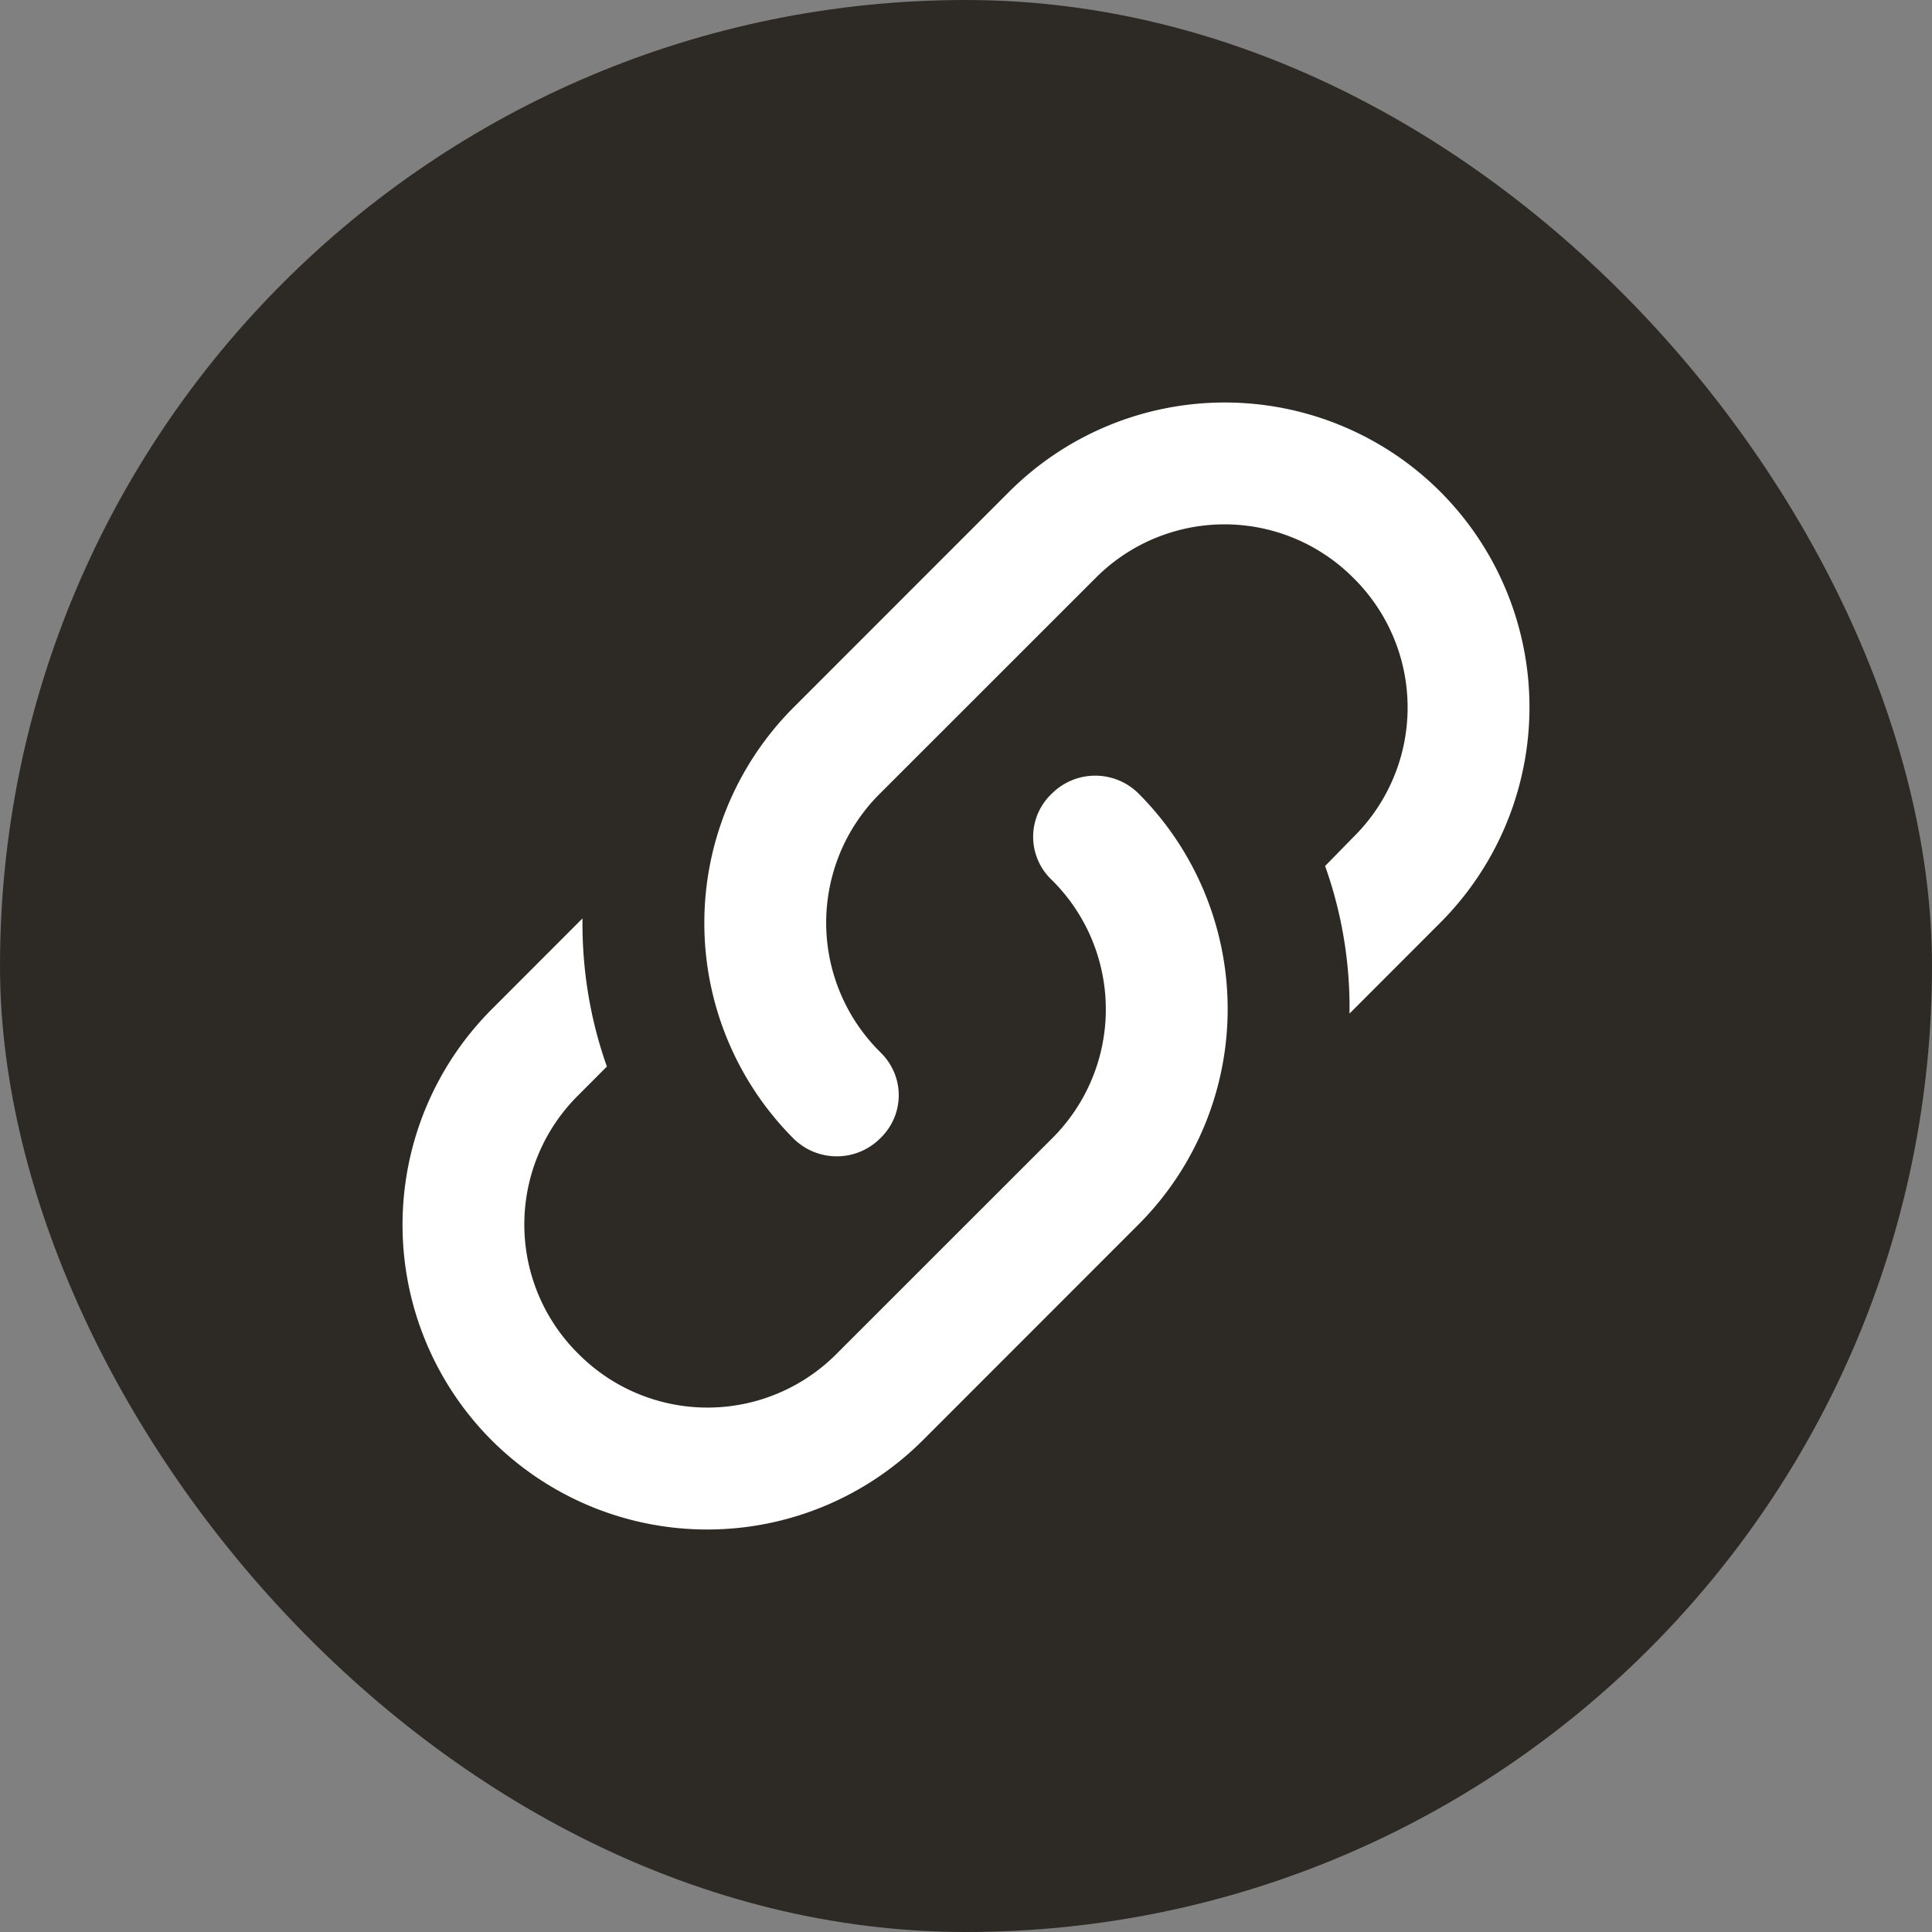
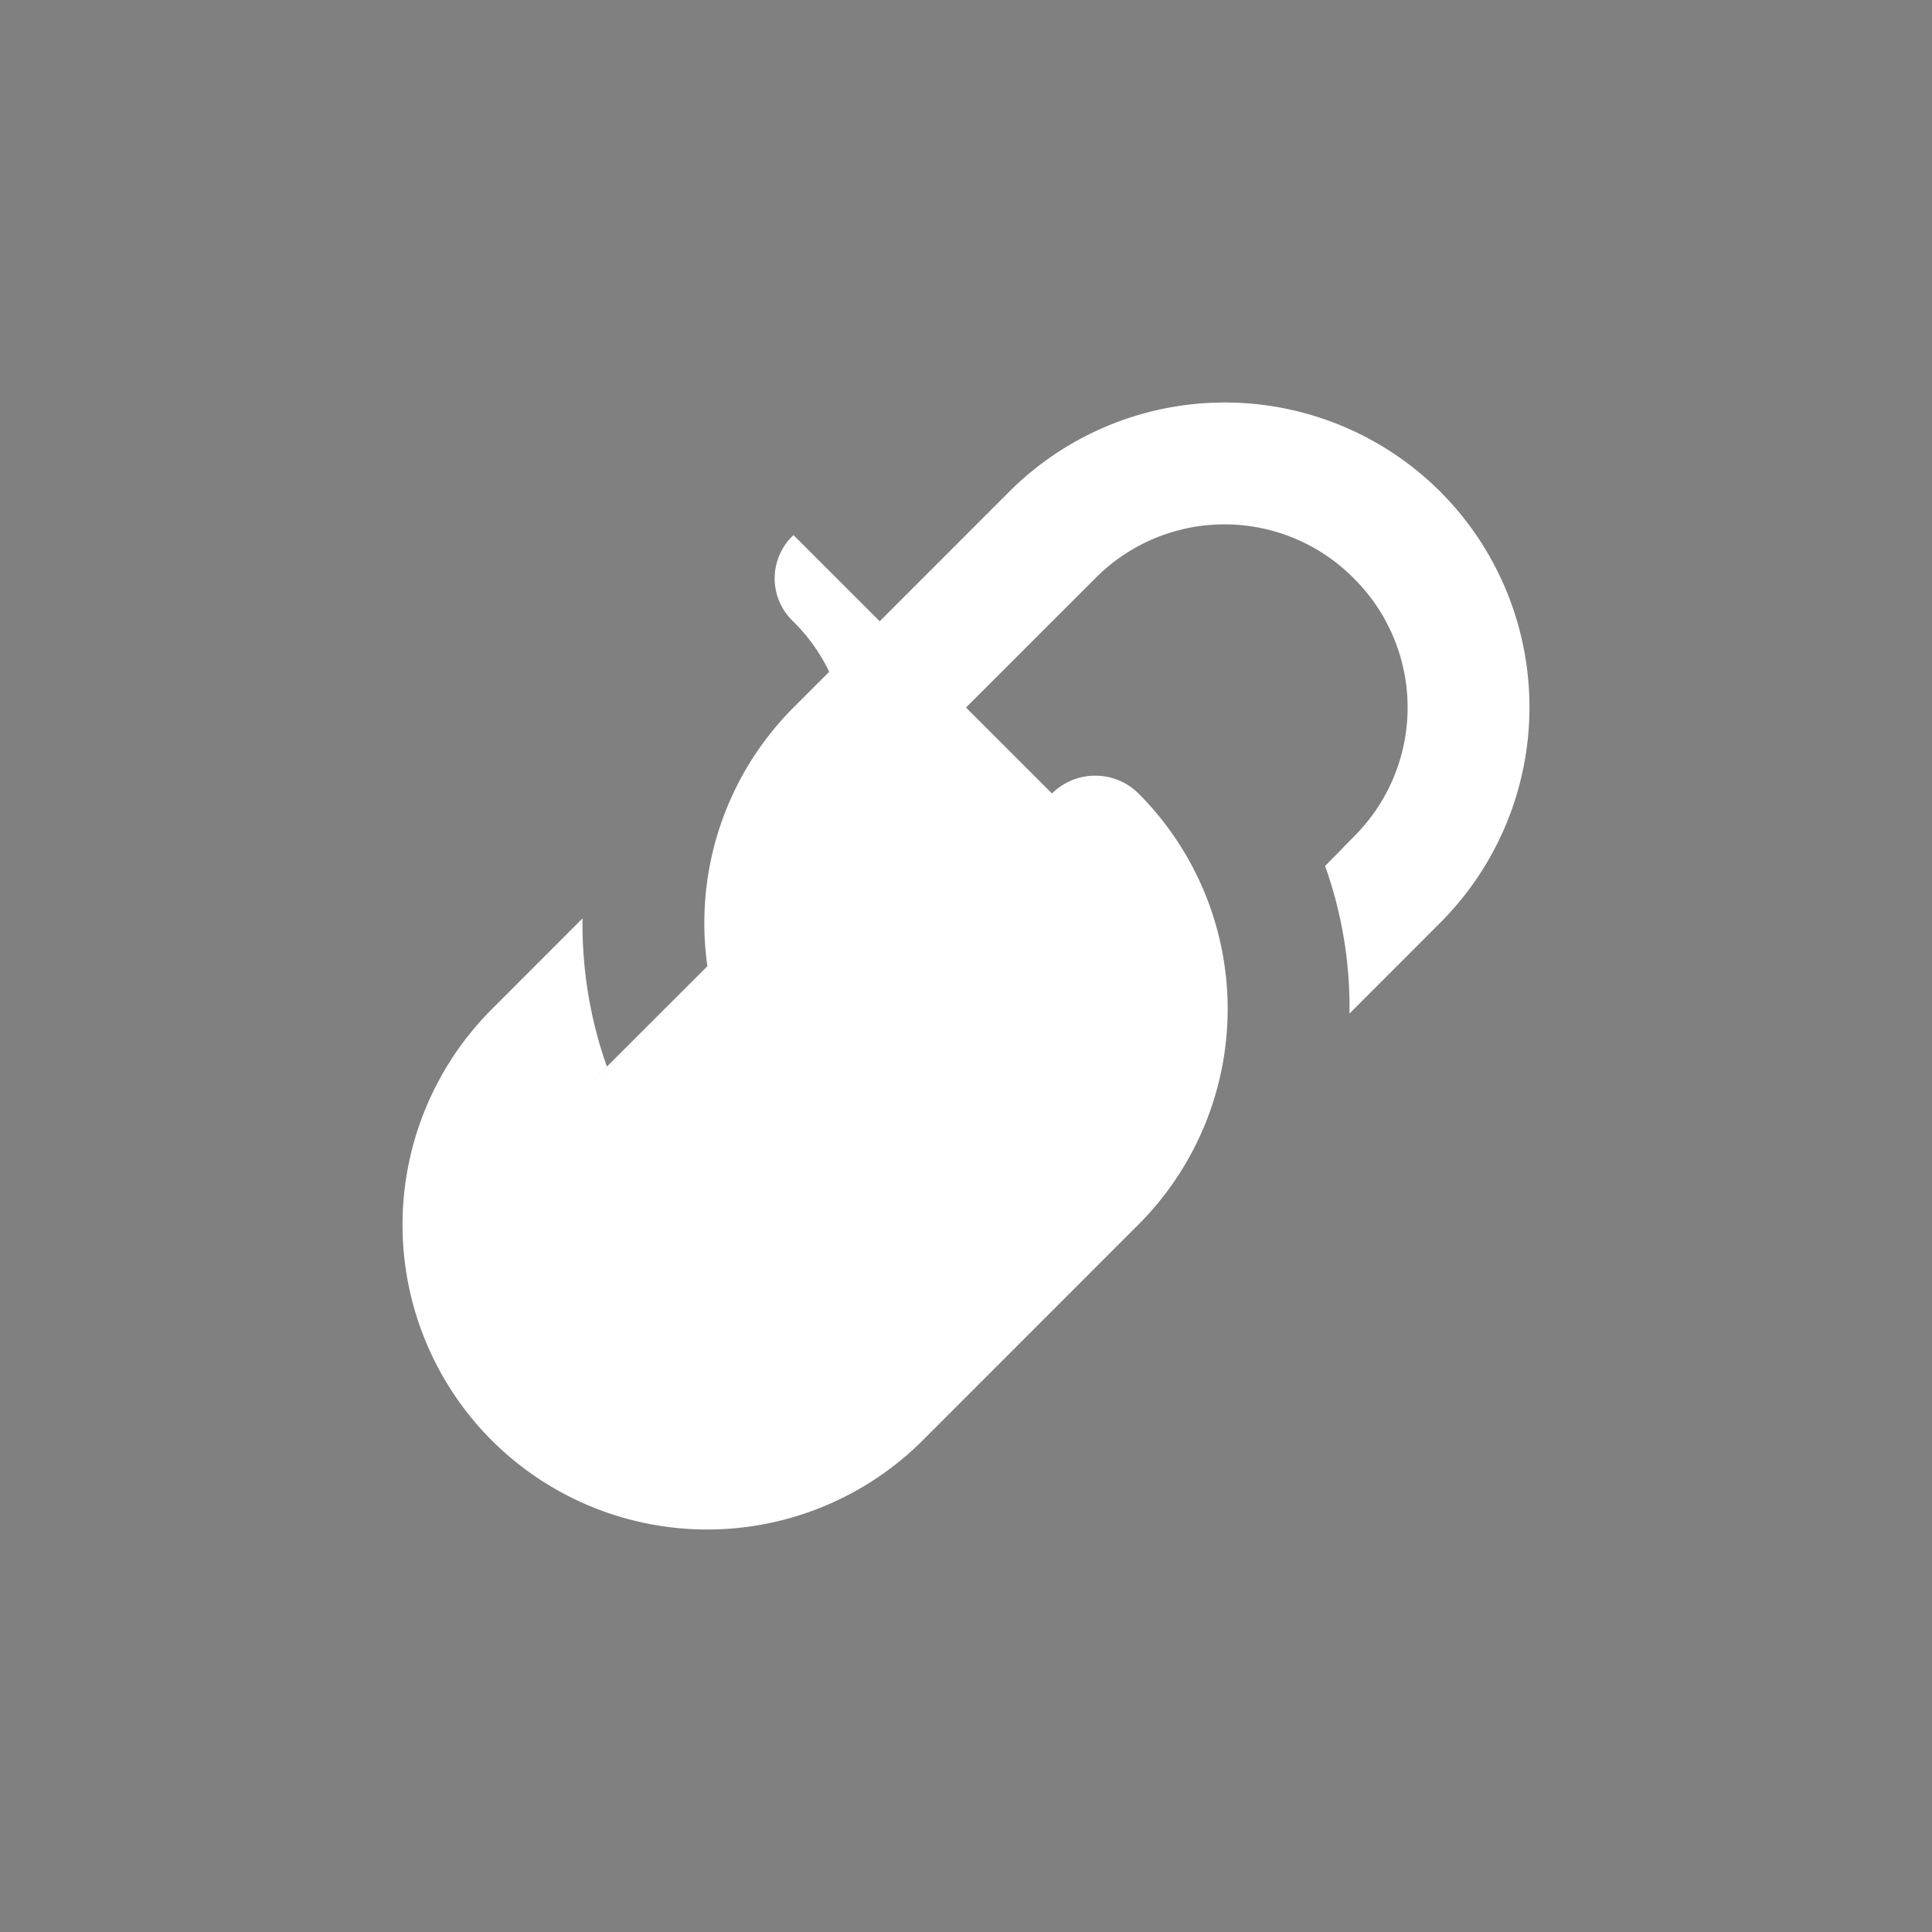
<svg xmlns="http://www.w3.org/2000/svg" width="24" height="24" viewBox="0 0 24 24" fill="none">
  <rect x="0" y="0" width="24" height="24" fill="#808080" stroke="none" />
-   <rect width="24" height="24" rx="12" fill="#2D2A26" />
-   <path d="M10.932 13.068c.31.295.31.78 0 1.075a.763.763 0 0 1-1.075 0 3.789 3.789 0 0 1 0-5.354l2.68-2.681a3.789 3.789 0 0 1 5.355 0 3.789 3.789 0 0 1 0 5.354l-1.128 1.129a5.233 5.233 0 0 0-.303-1.833l.356-.364a2.26 2.26 0 0 0 0-3.21 2.258 2.258 0 0 0-3.211 0l-2.674 2.673a2.26 2.26 0 0 0 0 3.21zm2.136-3.211a.763.763 0 0 1 1.075 0 3.789 3.789 0 0 1 0 5.354l-2.68 2.681a3.789 3.789 0 0 1-5.355 0 3.789 3.789 0 0 1 0-5.354l1.128-1.129c-.007.621.091 1.242.303 1.84l-.356.357a2.258 2.258 0 0 0 0 3.21 2.26 2.26 0 0 0 3.211 0l2.674-2.673a2.26 2.26 0 0 0 0-3.21.736.736 0 0 1 0-1.076z" fill="#fff" />
+   <path d="M10.932 13.068c.31.295.31.78 0 1.075a.763.763 0 0 1-1.075 0 3.789 3.789 0 0 1 0-5.354l2.68-2.681a3.789 3.789 0 0 1 5.355 0 3.789 3.789 0 0 1 0 5.354l-1.128 1.129a5.233 5.233 0 0 0-.303-1.833l.356-.364a2.26 2.26 0 0 0 0-3.21 2.258 2.258 0 0 0-3.211 0l-2.674 2.673a2.26 2.26 0 0 0 0 3.21zm2.136-3.211a.763.763 0 0 1 1.075 0 3.789 3.789 0 0 1 0 5.354l-2.68 2.681a3.789 3.789 0 0 1-5.355 0 3.789 3.789 0 0 1 0-5.354l1.128-1.129c-.007.621.091 1.242.303 1.84l-.356.357l2.674-2.673a2.26 2.26 0 0 0 0-3.21.736.736 0 0 1 0-1.076z" fill="#fff" />
</svg>